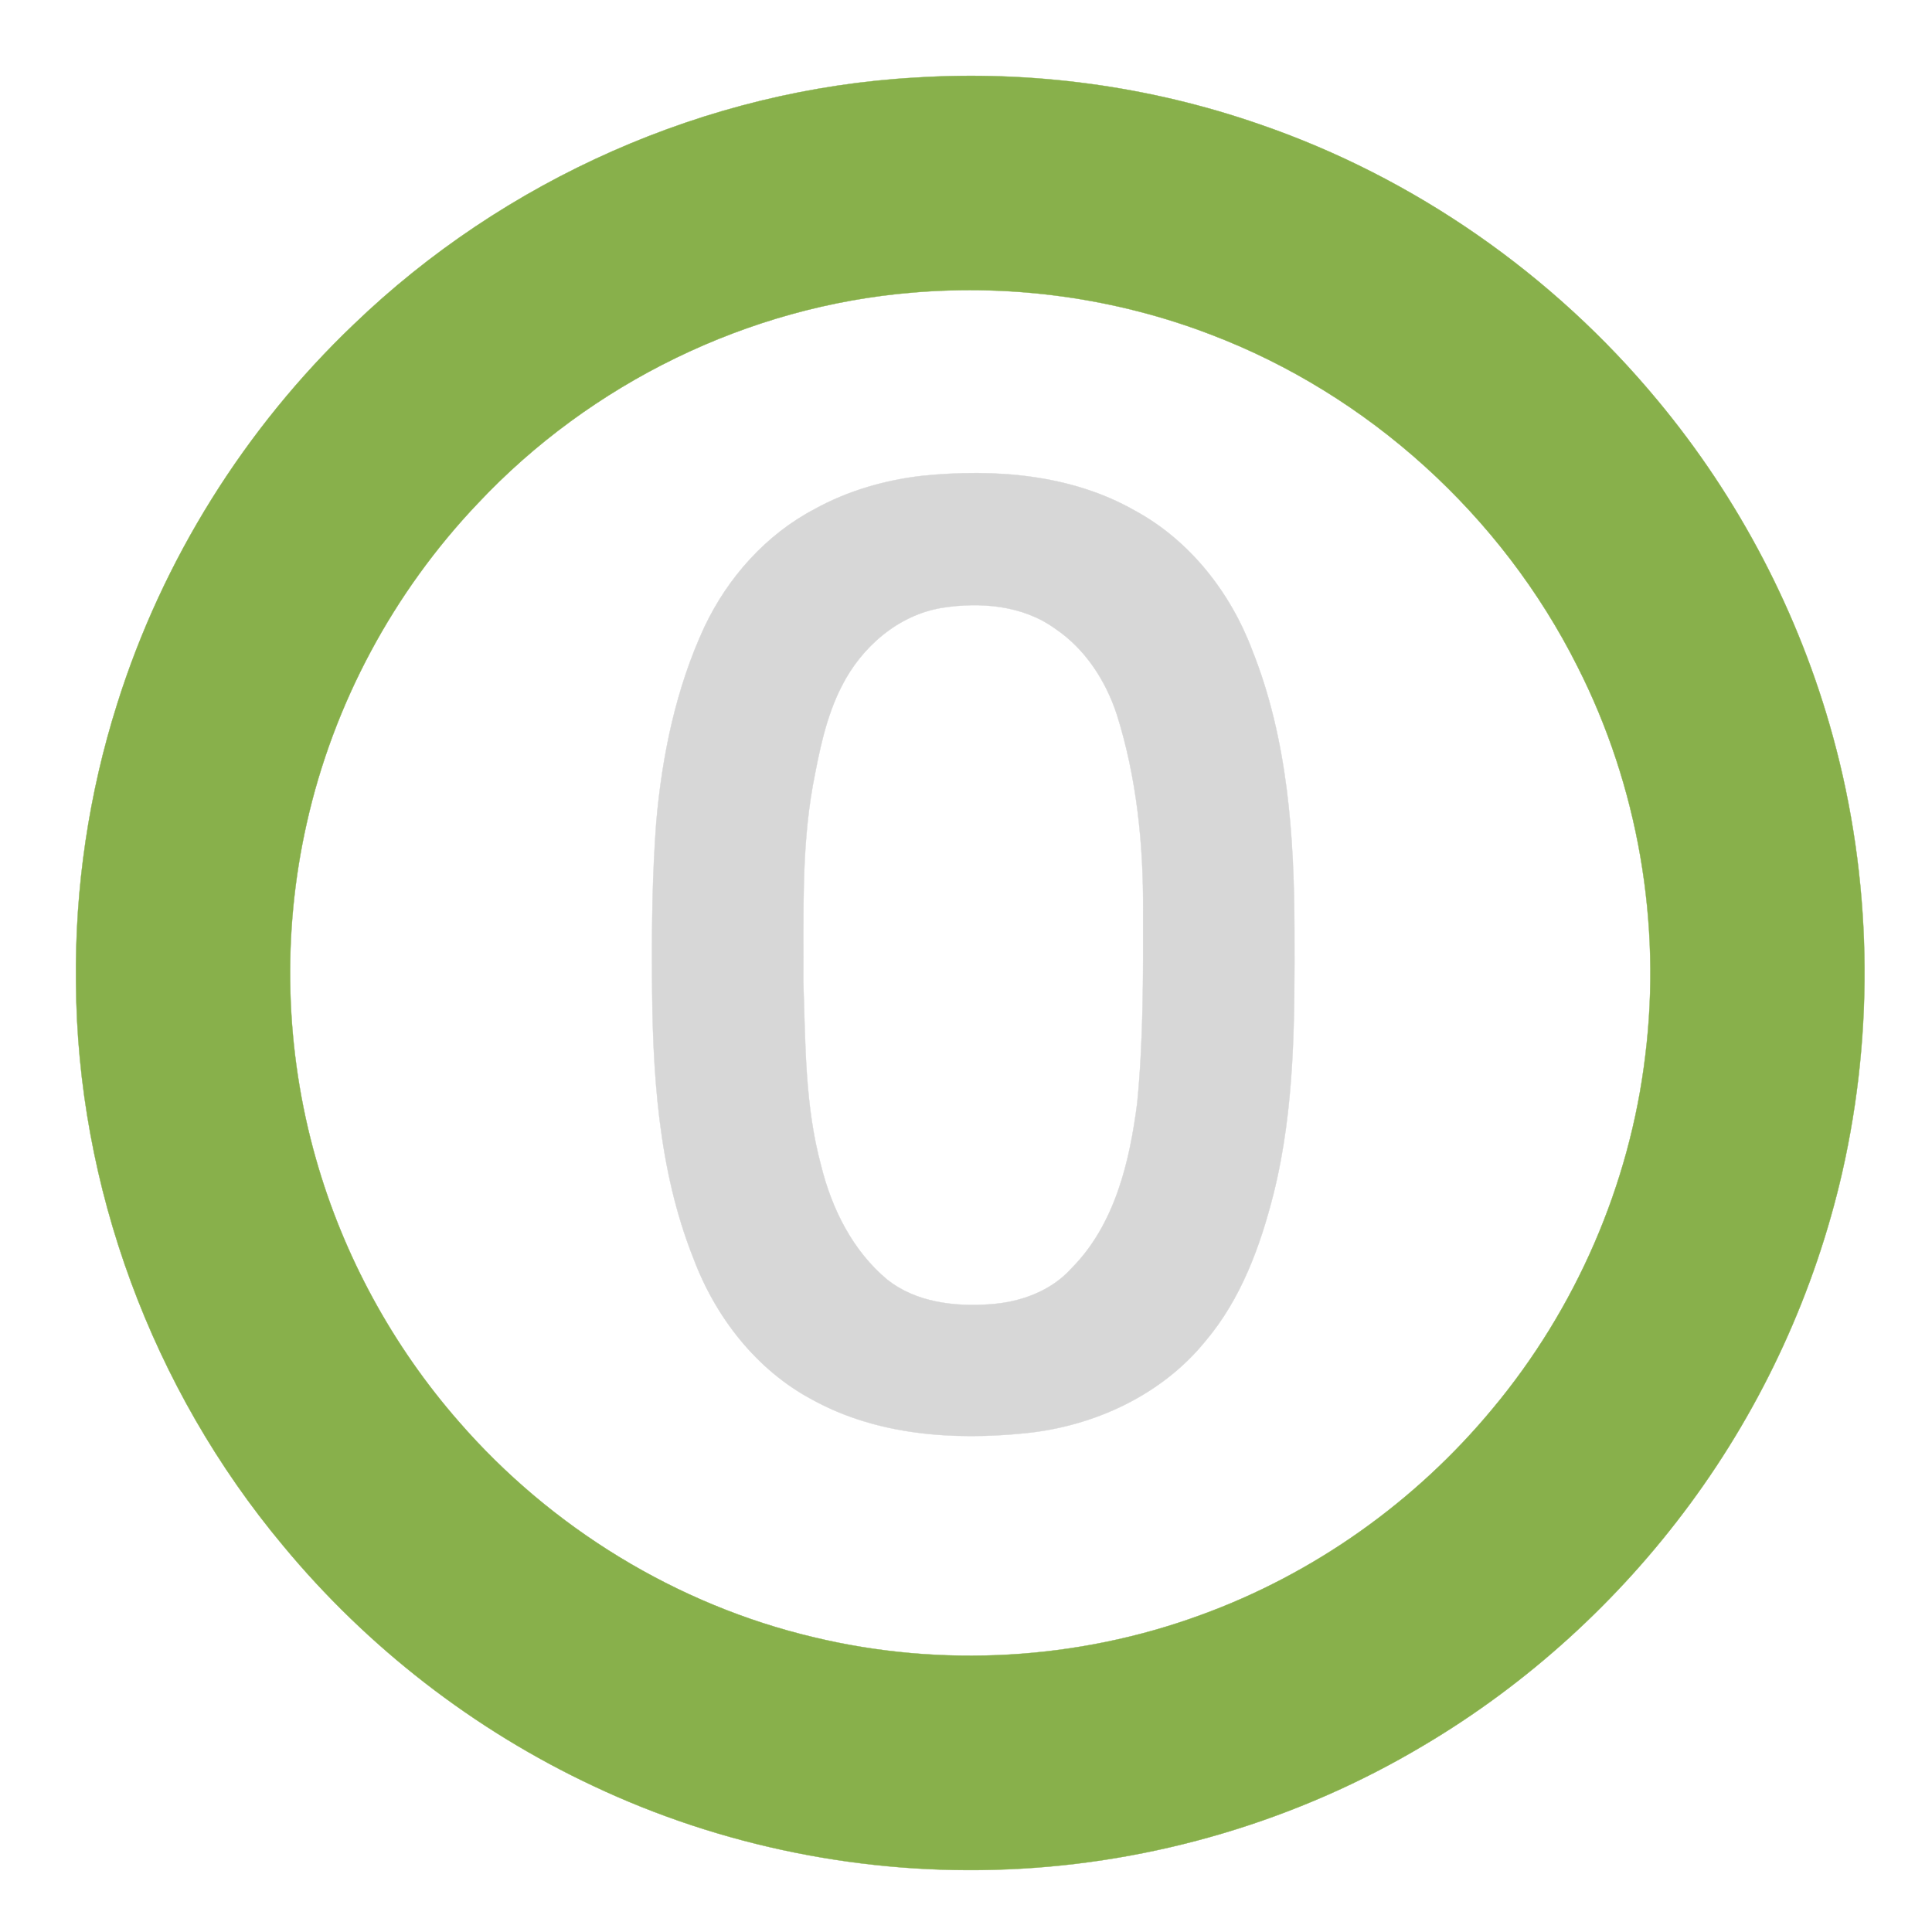
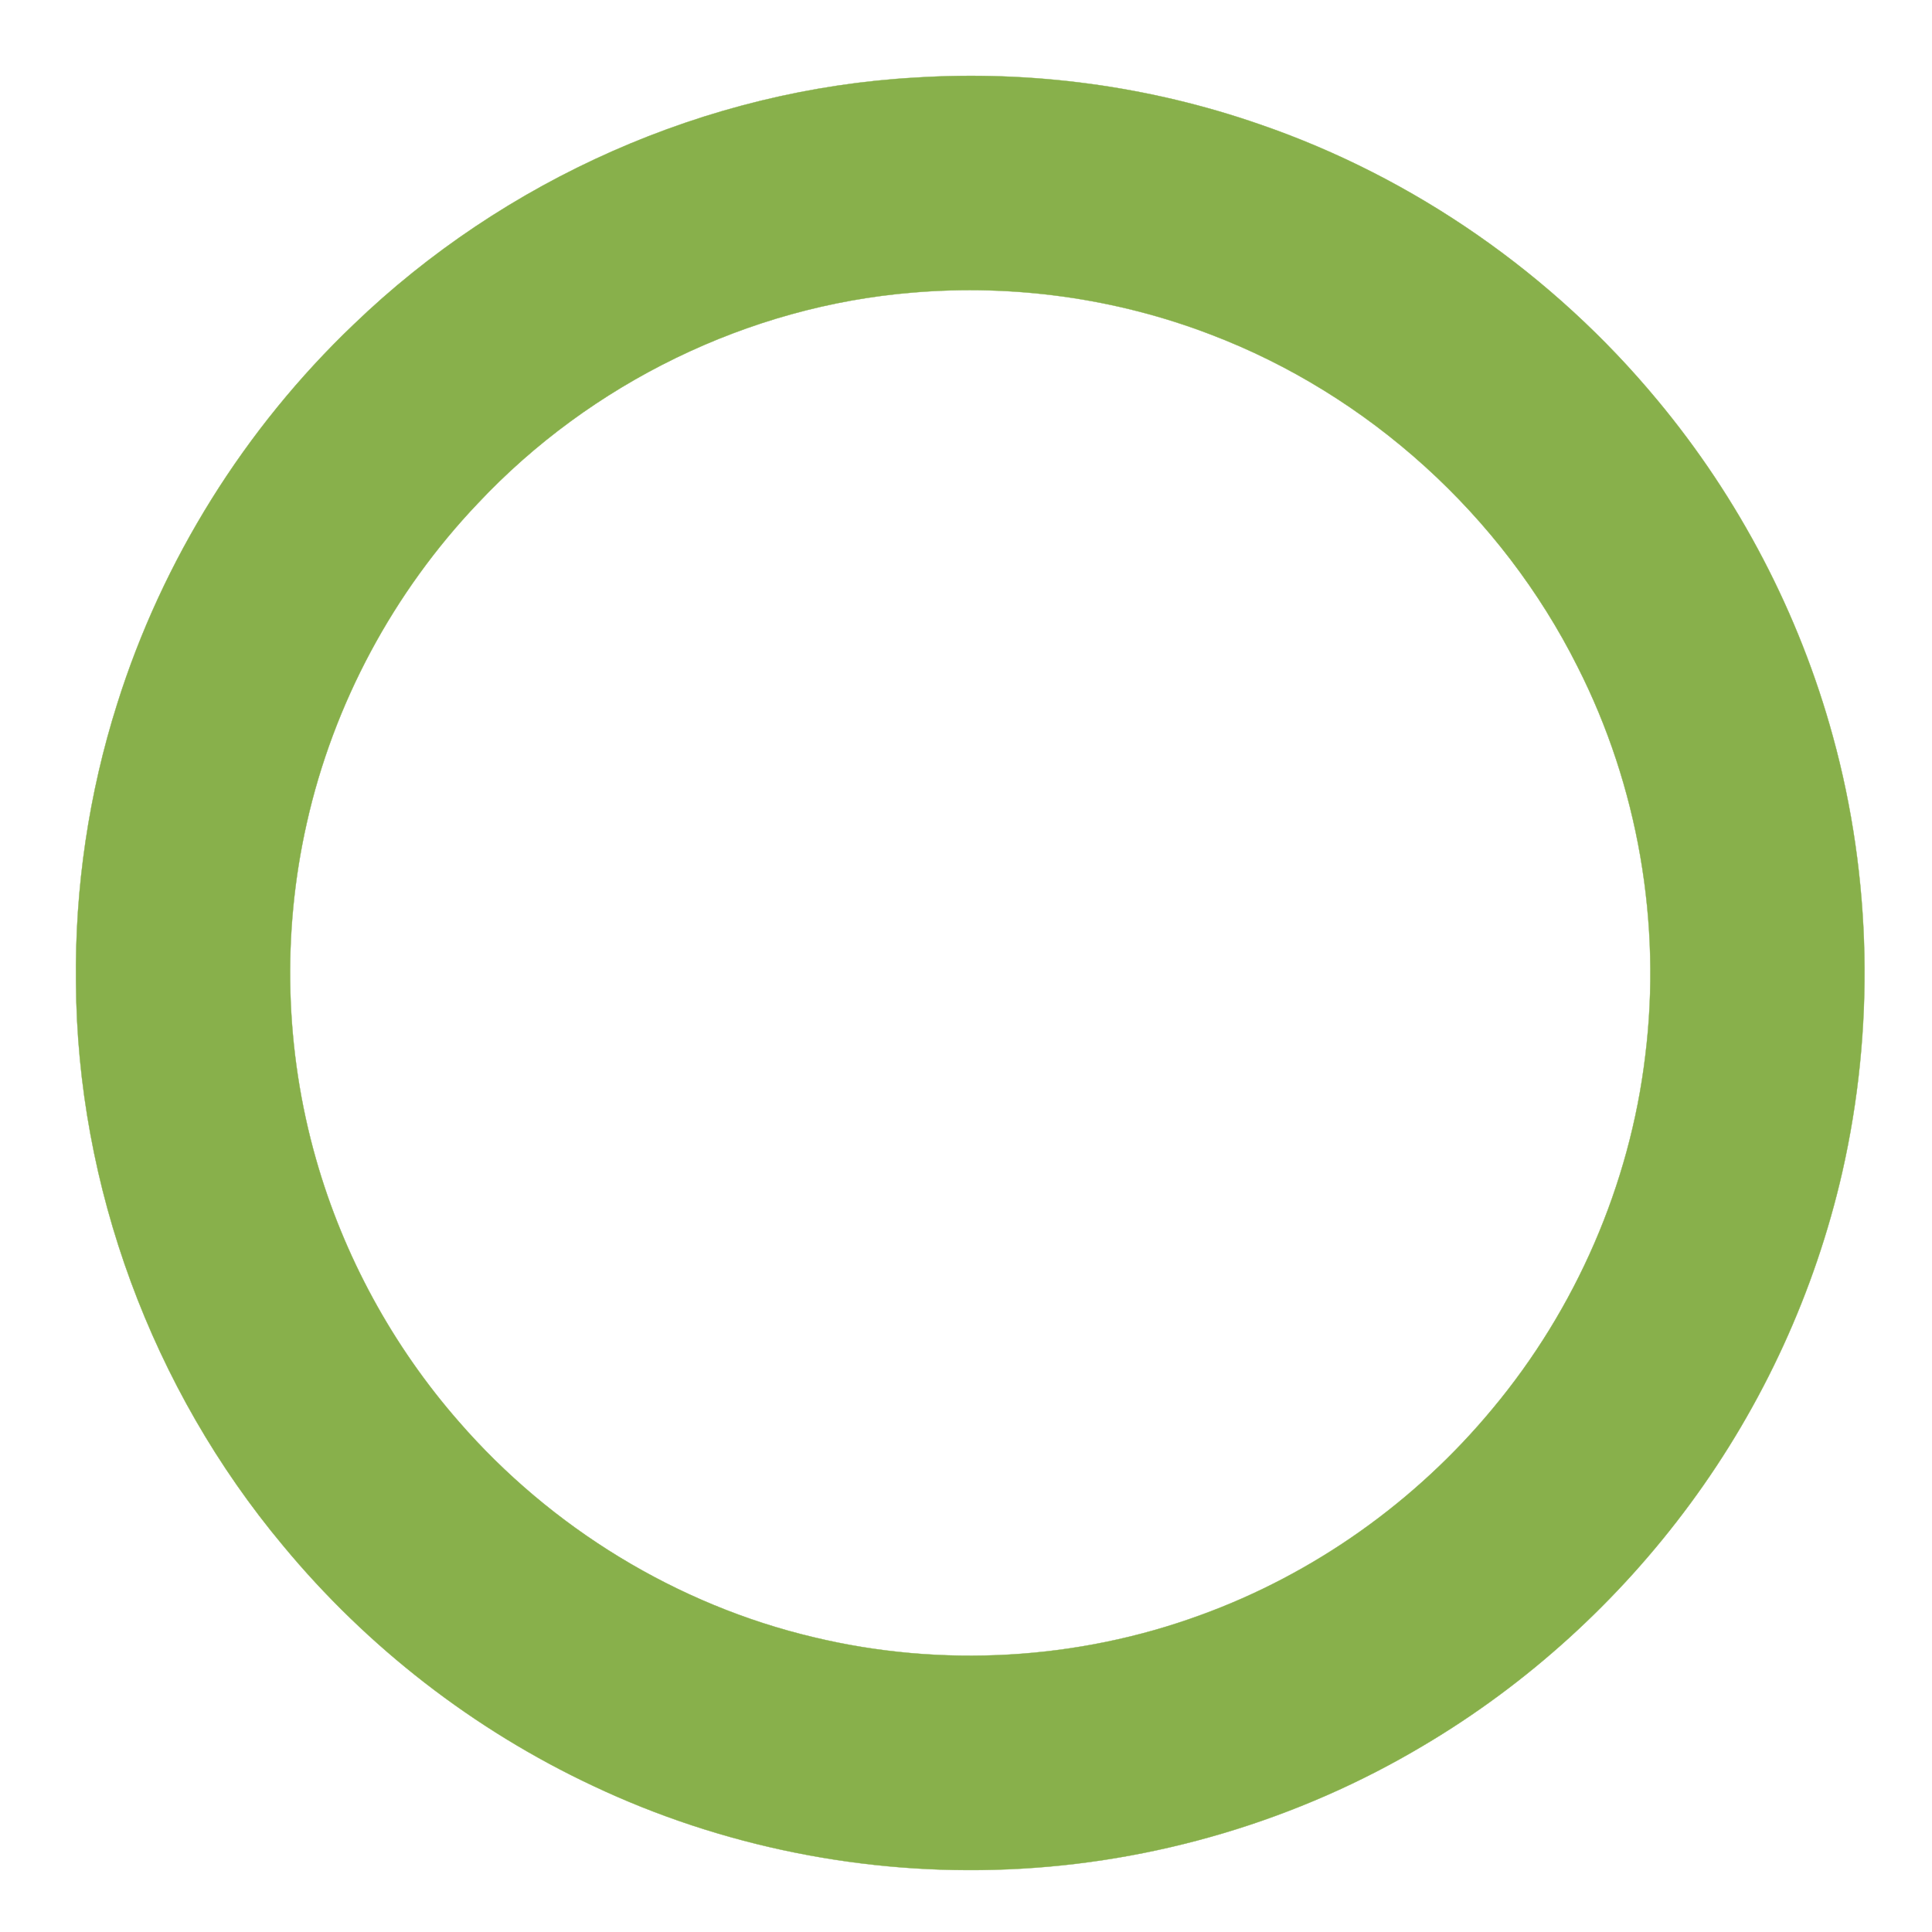
<svg xmlns="http://www.w3.org/2000/svg" width="600pt" height="600pt" viewBox="0 0 600 600" version="1.1">
  <path fill="#88b04b" stroke="#88b04b" stroke-width="0.094" opacity="1.00" d=" M 284.28 24.10 C 320.41 21.81 356.99 26.72 391.19 38.61 C 439.21 55.10 482.36 85.23 514.73 124.30 C 540.04 154.70 558.77 190.55 569.21 228.70 C 581.29 272.66 582.22 319.61 572.12 364.05 C 563.65 401.13 547.46 436.41 524.88 467.02 C 502.65 497.20 474.38 522.96 442.11 542.06 C 403.15 565.32 358.34 578.64 313.00 580.53 C 268.80 582.42 224.17 573.52 184.16 554.60 C 147.11 537.22 114.00 511.53 87.91 480.00 C 47.24 431.36 23.96 368.45 23.60 305.01 C 23.25 275.74 27.58 246.41 36.43 218.51 C 50.46 173.92 76.01 133.05 109.82 100.79 C 156.54 55.77 219.43 27.75 284.28 24.10 M 283.51 90.85 C 232.41 95.02 183.41 119.00 148.37 156.35 C 122.20 183.86 103.57 218.52 95.27 255.58 C 87.51 289.89 88.49 326.14 98.13 359.97 C 106.66 389.97 121.94 418.02 142.48 441.49 C 171.13 474.49 210.19 498.43 252.77 508.48 C 292.30 517.98 334.62 515.59 372.81 501.59 C 408.06 488.82 439.66 466.33 463.55 437.47 C 489.39 406.51 506.15 368.02 510.95 327.96 C 516.08 286.76 508.73 244.08 489.93 207.05 C 466.43 160.14 425.02 122.52 375.96 103.87 C 346.65 92.62 314.78 88.20 283.51 90.85 Z" />
-   <path fill="#d7d7d7" stroke="#d7d7d7" stroke-width="0.094" opacity="1.00" d=" M 286.60 147.75 C 308.92 145.52 332.64 147.27 352.49 158.60 C 369.53 167.86 382.12 183.98 388.90 201.97 C 399.91 229.56 401.94 259.63 402.00 289.03 C 402.07 316.36 402.17 344.08 395.50 370.78 C 391.37 387.09 385.39 403.45 374.38 416.46 C 360.75 433.29 339.69 442.98 318.38 445.09 C 296.08 447.37 272.38 445.73 252.38 434.74 C 234.97 425.53 222.20 409.07 215.36 390.80 C 204.29 362.98 202.60 332.62 202.50 303.00 C 202.39 287.15 202.62 271.28 203.80 255.46 C 205.61 234.63 209.92 213.79 218.75 194.74 C 226.02 179.38 237.88 166.03 253.01 158.09 C 263.35 152.39 274.89 149.06 286.60 147.75 M 292.47 188.77 C 278.84 191.04 267.47 201.03 261.38 213.14 C 256.46 222.75 254.40 233.47 252.42 243.99 C 248.82 264.13 249.61 284.66 249.49 305.01 C 250.14 324.07 249.95 343.42 254.99 361.97 C 258.29 375.39 264.81 388.48 275.58 397.44 C 284.41 404.41 296.27 405.84 307.16 405.08 C 316.66 404.50 326.36 401.08 332.82 393.83 C 346.25 380.27 350.83 360.82 353.18 342.49 C 355.10 322.73 355.04 302.83 355.00 282.99 C 355.14 262.38 353.05 241.60 346.84 221.88 C 343.38 211.35 337.01 201.50 327.71 195.25 C 317.65 187.94 304.41 186.87 292.47 188.77 Z" />
</svg>